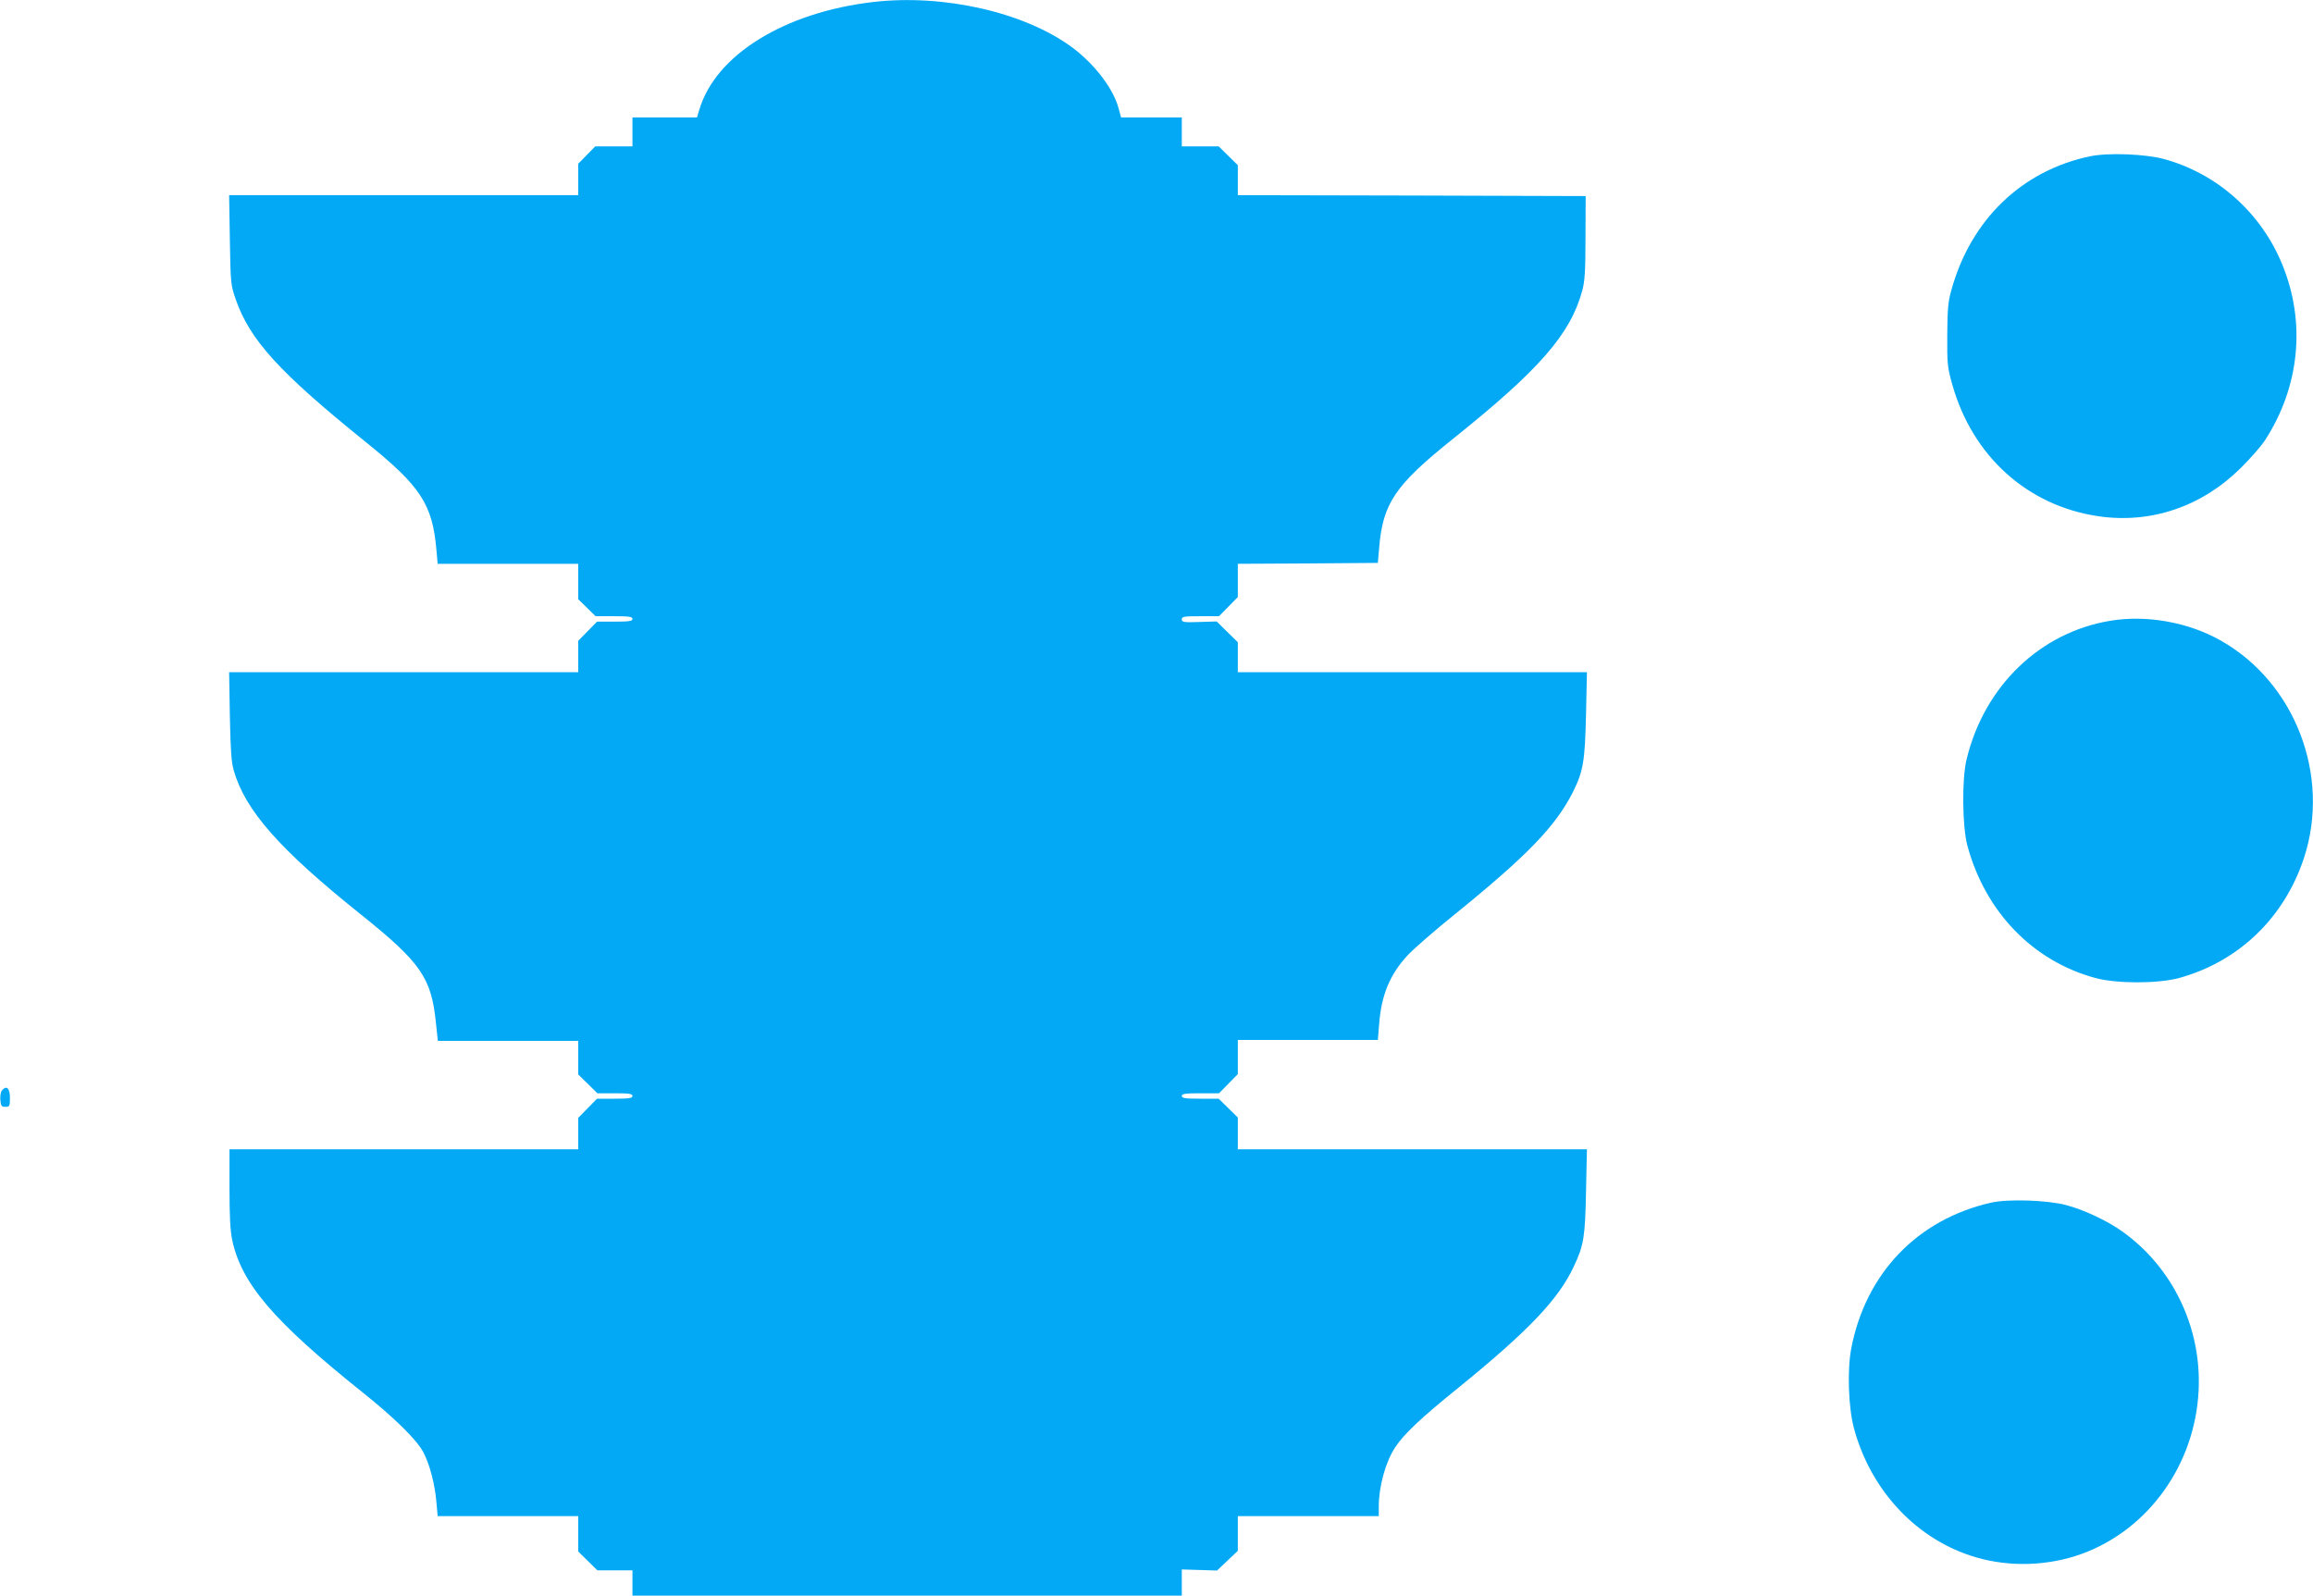
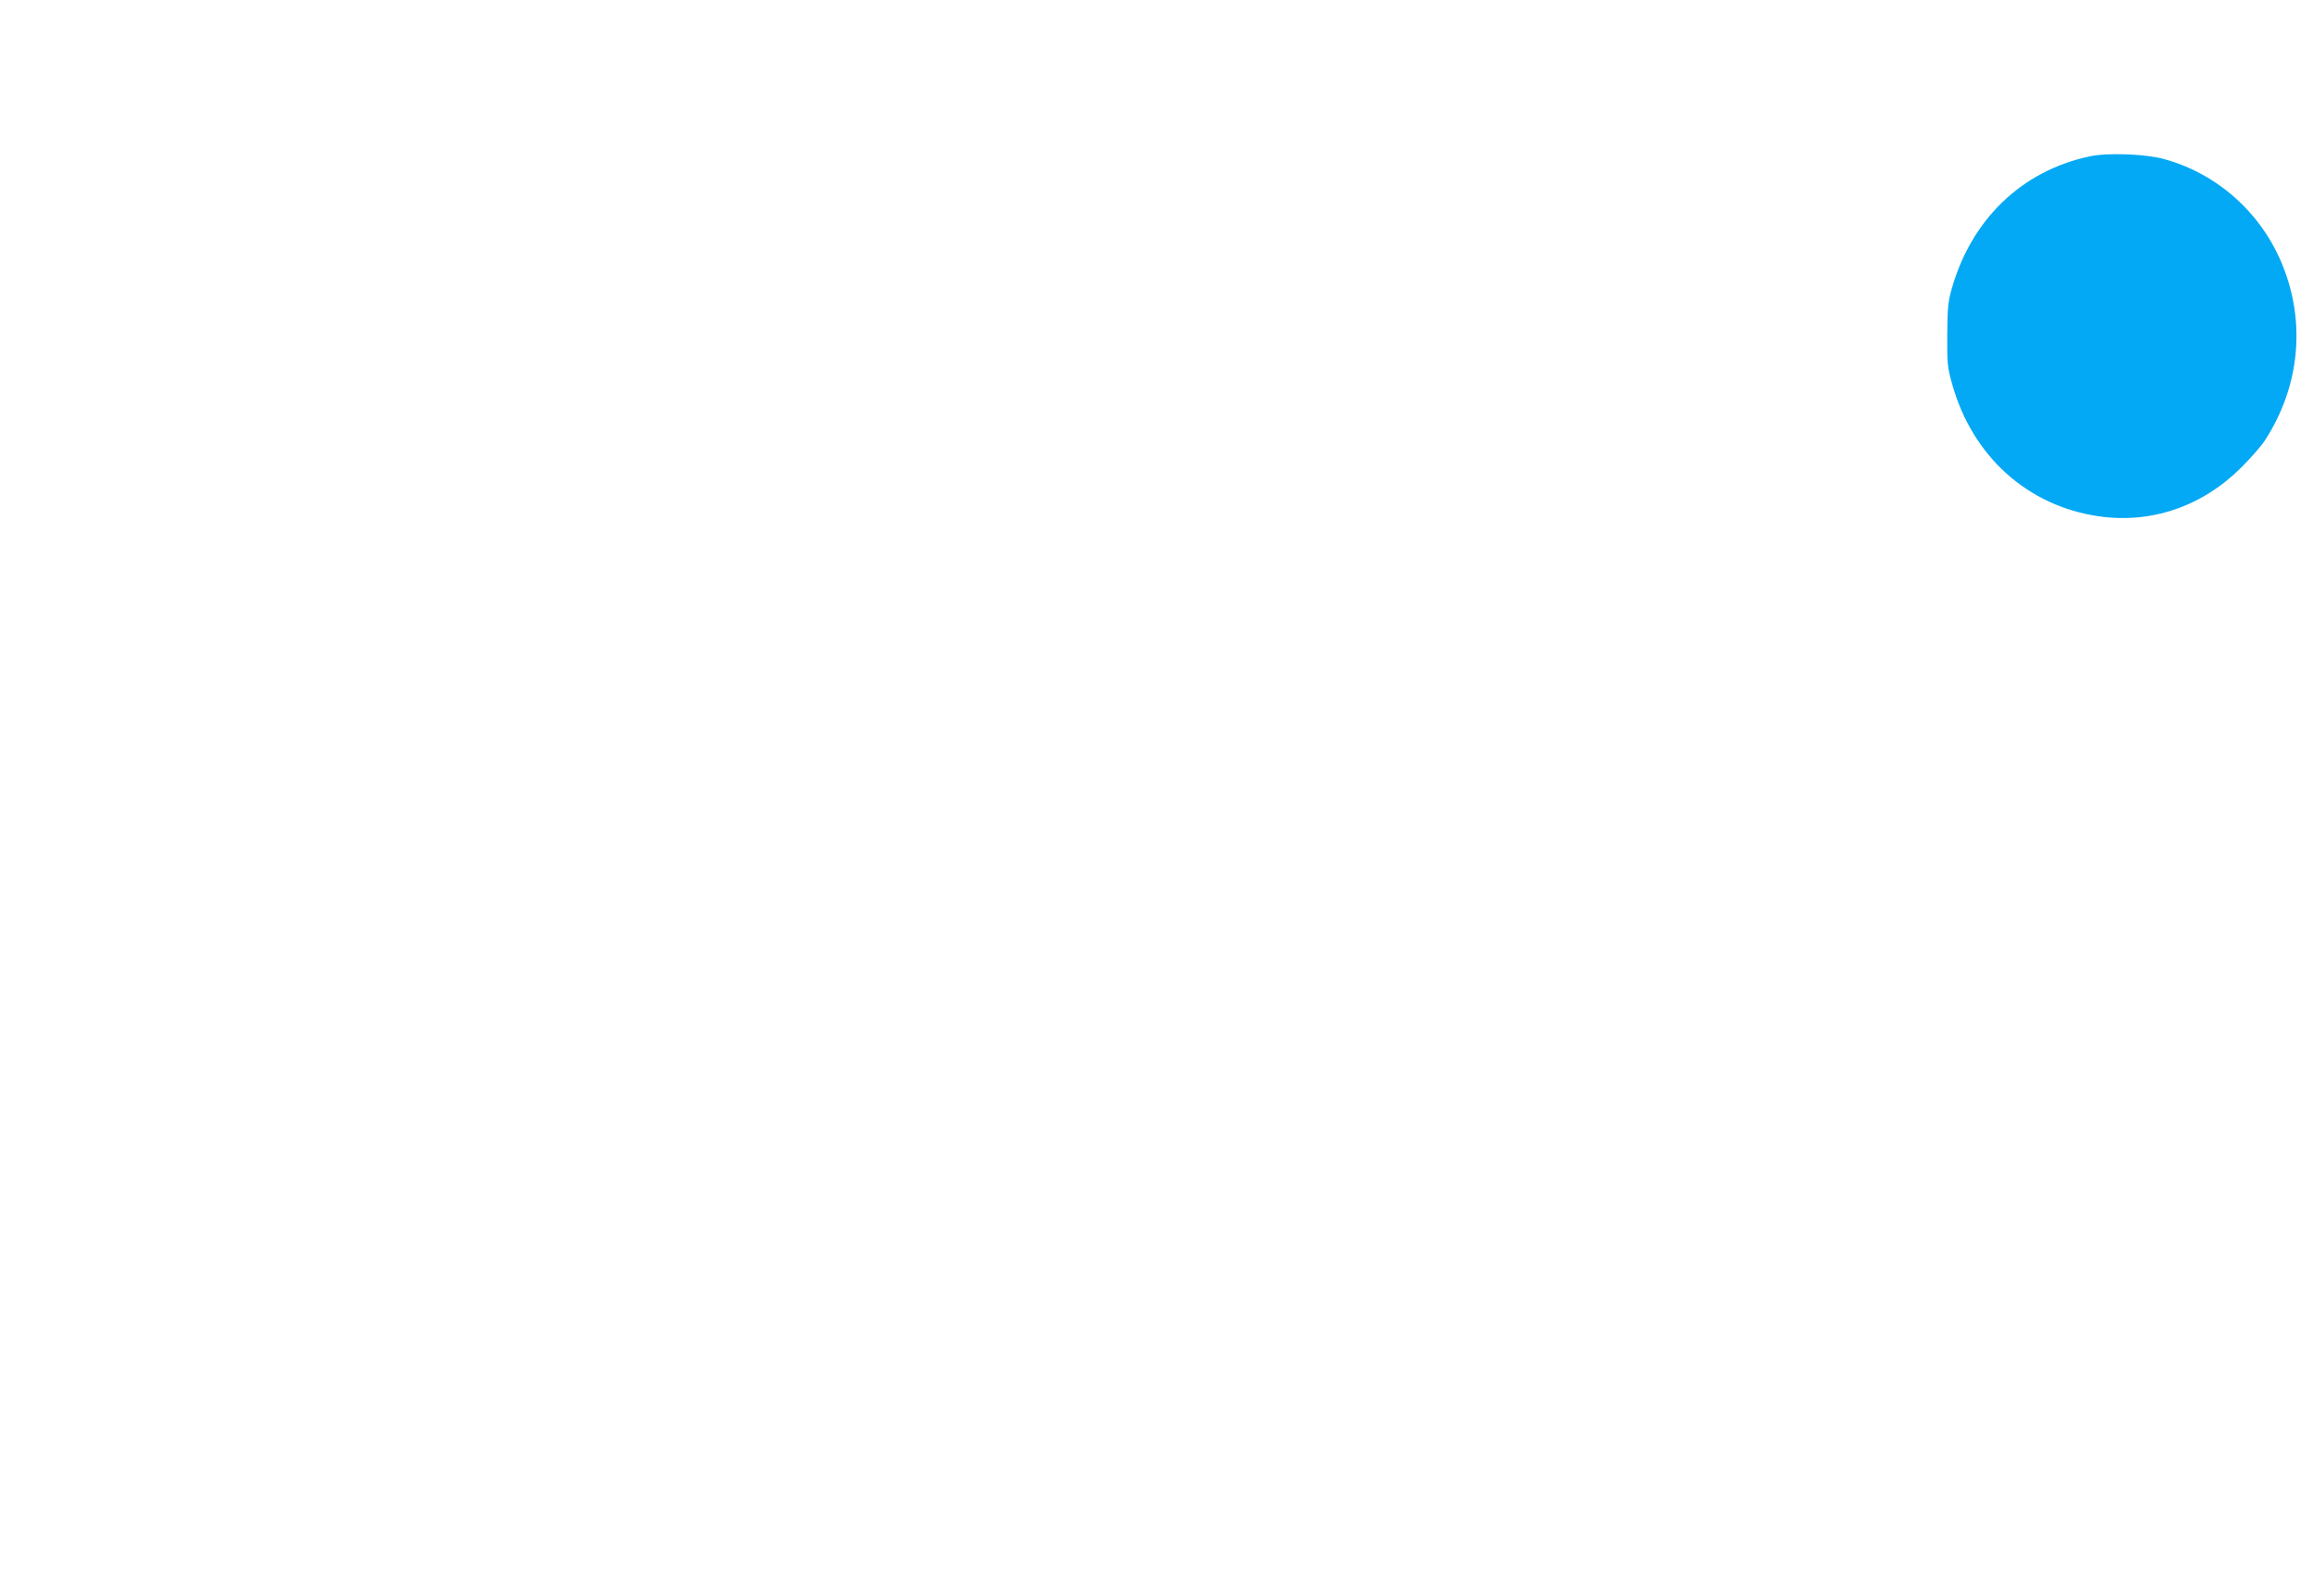
<svg xmlns="http://www.w3.org/2000/svg" version="1.0" width="1280pt" height="883pt" viewBox="0 0 1280 883" preserveAspectRatio="xMidYMid meet">
  <g transform="translate(0,883) scale(0.1,-0.1)" fill="#03a9f4" stroke="none">
-     <path d="M4833 8819 c-492 -57 -873 -293 -963 -596 l-13 -43 -179 0 -178 0 0 -80 0 -80 -103 0 -103 0 -47 -48 -47 -48 0 -87 0 -87 -966 0 -966 0 4 -247 c4 -241 5 -250 32 -328 78 -226 241 -405 721 -792 303 -244 368 -343 390 -595 l7 -78 389 0 389 0 0 -98 0 -98 48 -47 48 -47 102 0 c84 0 102 -3 102 -15 0 -12 -18 -15 -98 -15 l-98 0 -52 -53 -52 -53 0 -87 0 -87 -966 0 -966 0 4 -242 c4 -191 8 -256 22 -303 63 -220 255 -437 701 -794 334 -267 392 -352 417 -598 l11 -103 388 0 389 0 0 -93 0 -93 53 -52 53 -52 97 0 c80 0 97 -3 97 -15 0 -12 -18 -15 -98 -15 l-98 0 -52 -53 -52 -53 0 -87 0 -87 -965 0 -965 0 0 -214 c0 -155 4 -235 15 -288 51 -240 228 -448 715 -838 182 -145 304 -265 342 -335 35 -65 65 -179 73 -277 l7 -78 389 0 389 0 0 -98 0 -98 53 -52 53 -52 97 0 97 0 0 -70 0 -70 1520 0 1520 0 0 73 0 72 97 -3 98 -3 58 55 57 54 0 96 0 96 390 0 390 0 0 53 c0 112 38 248 91 328 47 72 142 162 349 329 389 316 555 490 640 673 55 116 62 163 67 415 l5 232 -966 0 -966 0 0 88 0 88 -53 52 -53 52 -102 0 c-84 0 -102 3 -102 15 0 12 18 15 103 15 l103 0 52 53 52 53 0 94 0 95 387 0 388 0 7 87 c12 161 60 277 159 383 34 36 150 137 258 224 404 327 560 489 656 679 57 115 66 170 72 430 l5 232 -966 0 -966 0 0 83 0 83 -59 58 -58 57 -97 -3 c-86 -3 -96 -1 -96 15 0 15 12 17 103 17 l103 0 52 53 52 53 0 92 0 92 388 2 387 3 7 82 c20 247 88 348 408 604 479 383 650 579 716 820 14 52 18 107 18 294 l1 230 -962 3 -963 2 0 83 0 83 -53 52 -53 52 -102 0 -102 0 0 80 0 80 -168 0 -168 0 -13 48 c-29 111 -133 247 -258 340 -263 194 -710 296 -1100 251z" />
    <path d="M11566 7965 c-378 -79 -661 -352 -768 -743 -18 -64 -21 -106 -22 -247 -1 -156 1 -178 27 -270 111 -399 417 -675 811 -732 289 -42 570 53 786 267 53 52 113 121 134 153 192 296 228 651 96 973 -117 287 -361 504 -655 584 -103 28 -309 36 -409 15z" />
-     <path d="M11680 5395 c-389 -63 -699 -361 -797 -767 -27 -109 -24 -375 5 -480 100 -366 362 -636 707 -730 119 -32 346 -32 464 0 329 90 582 333 691 664 149 454 -48 970 -460 1203 -180 102 -410 143 -610 110z" />
-     <path d="M11 2796 c-7 -8 -11 -32 -9 -53 3 -33 6 -38 28 -38 23 0 25 3 25 50 0 53 -19 71 -44 41z" />
-     <path d="M11020 2175 c-409 -92 -697 -392 -776 -811 -22 -119 -15 -325 16 -439 94 -347 350 -618 675 -713 188 -55 399 -48 585 19 370 135 627 494 647 904 17 348 -143 681 -422 880 -82 59 -212 120 -310 146 -105 28 -321 35 -415 14z" />
  </g>
</svg>